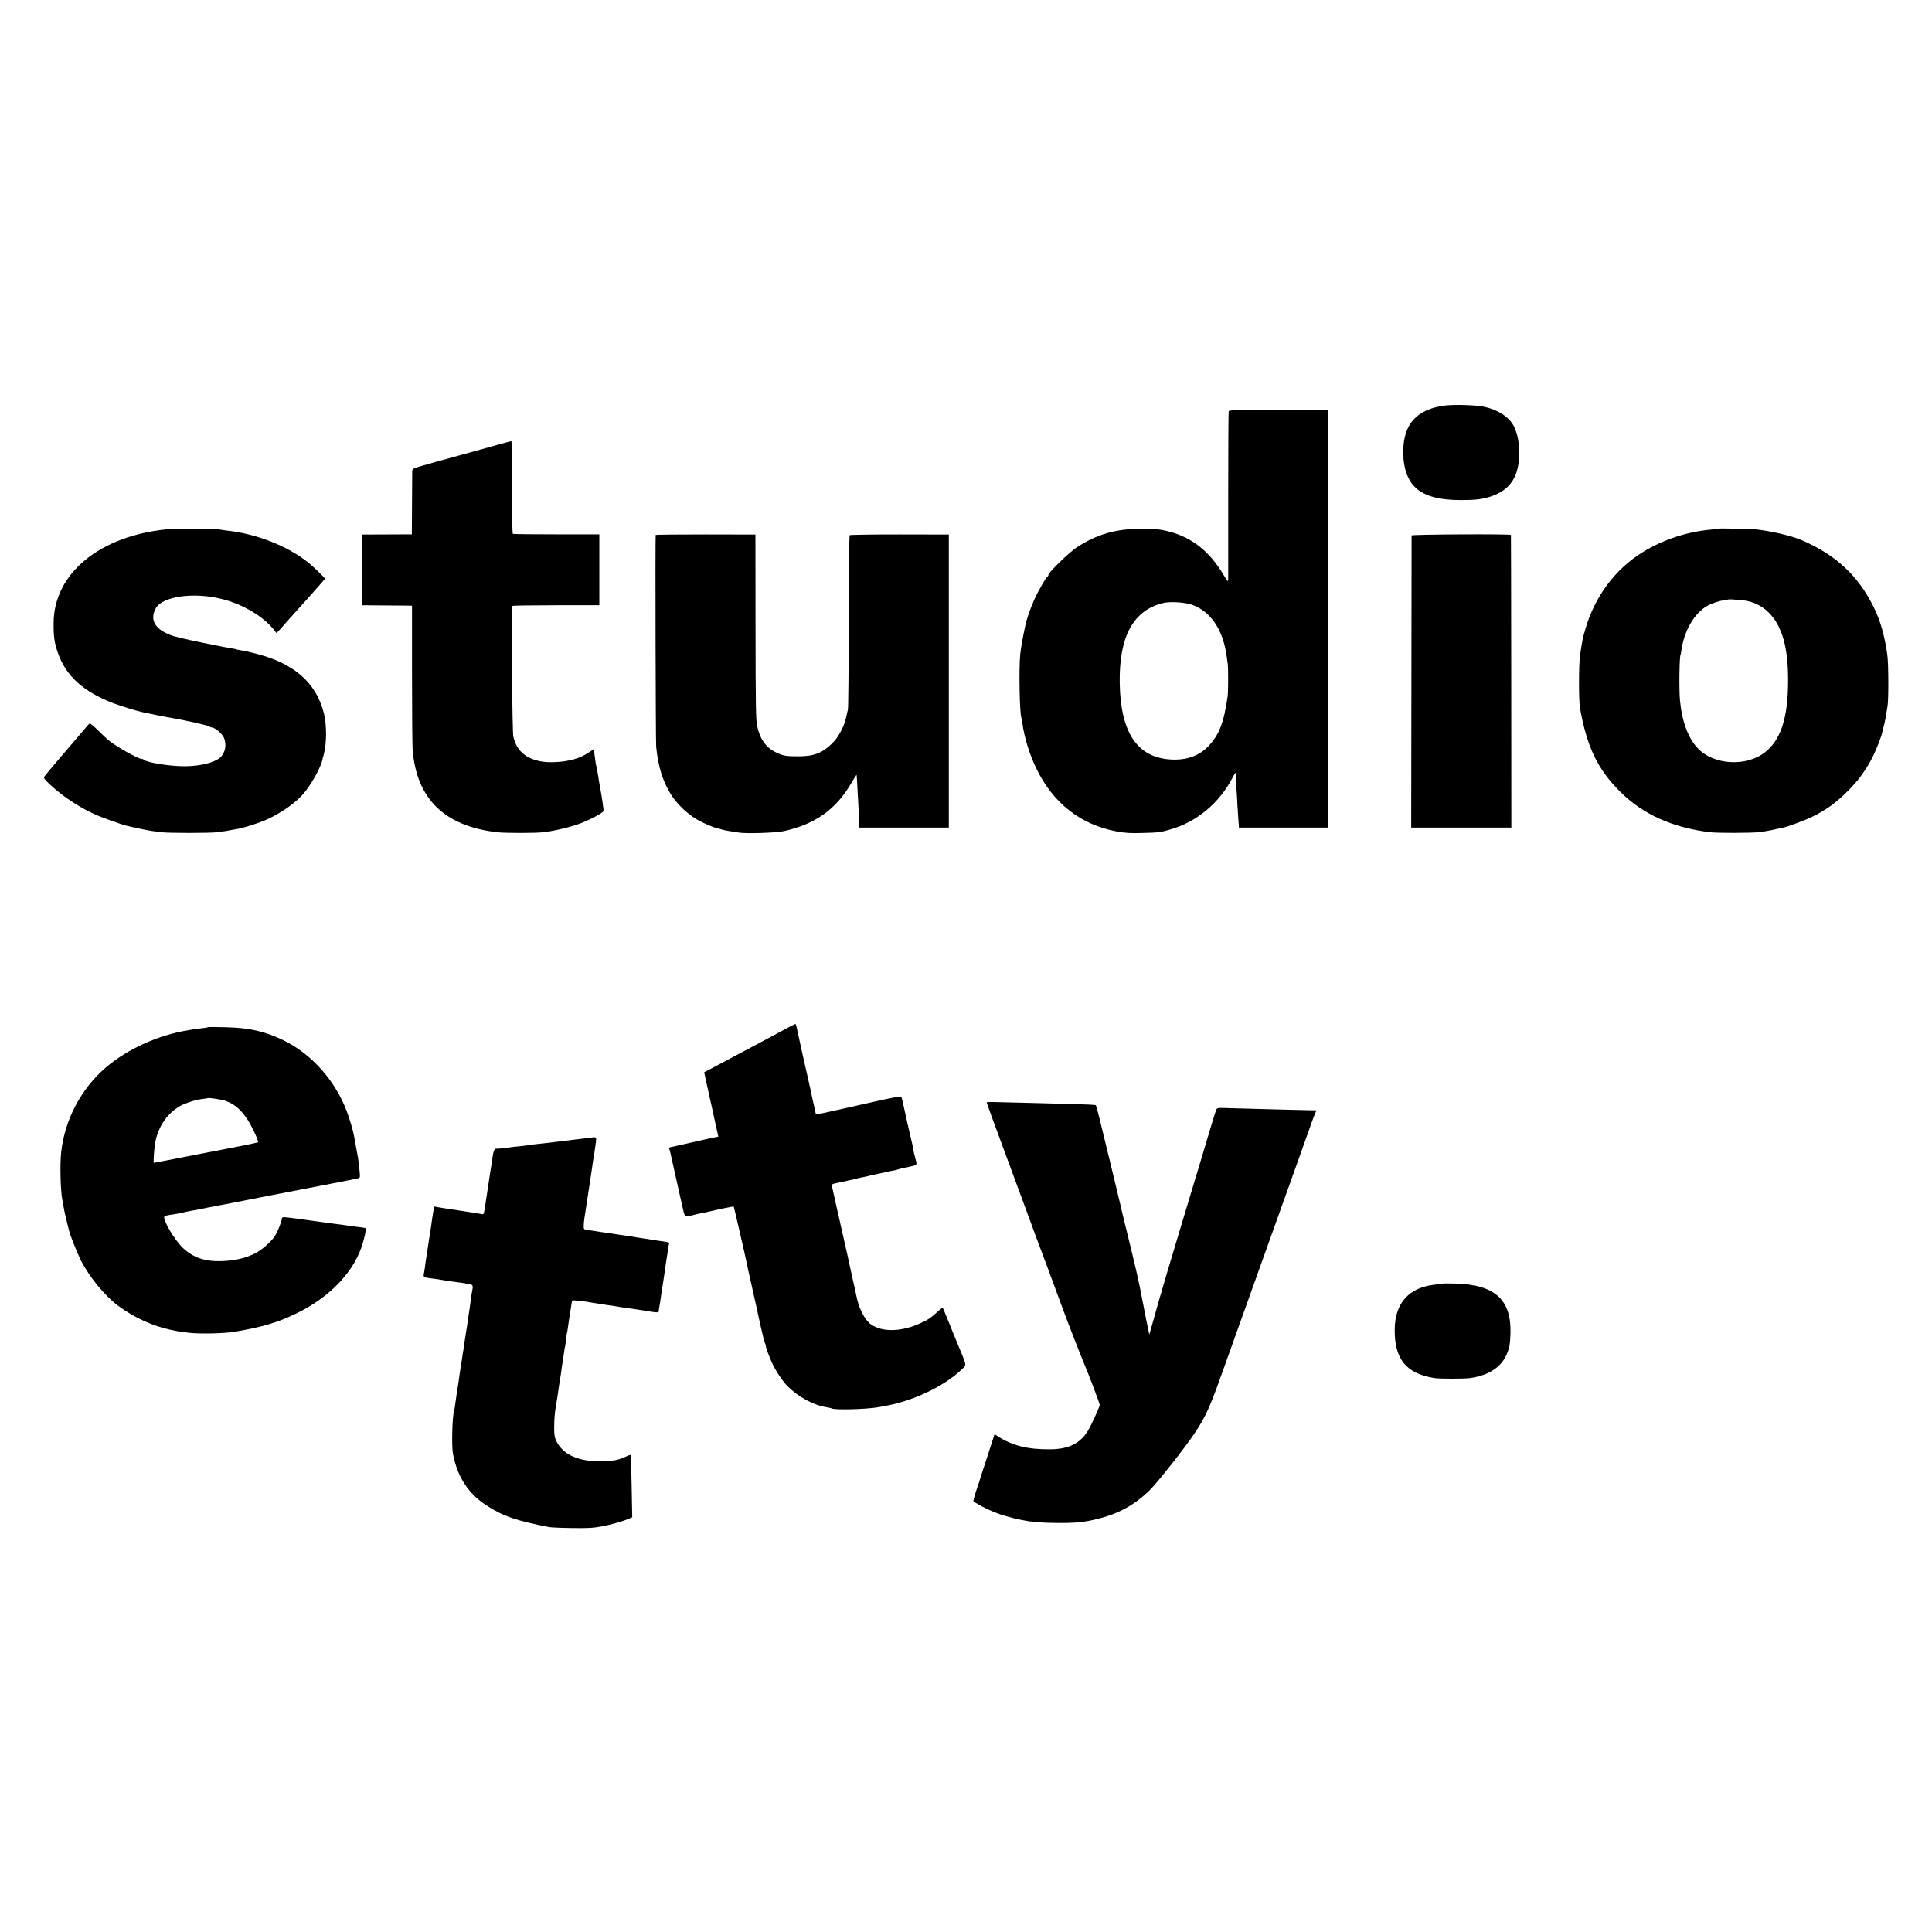
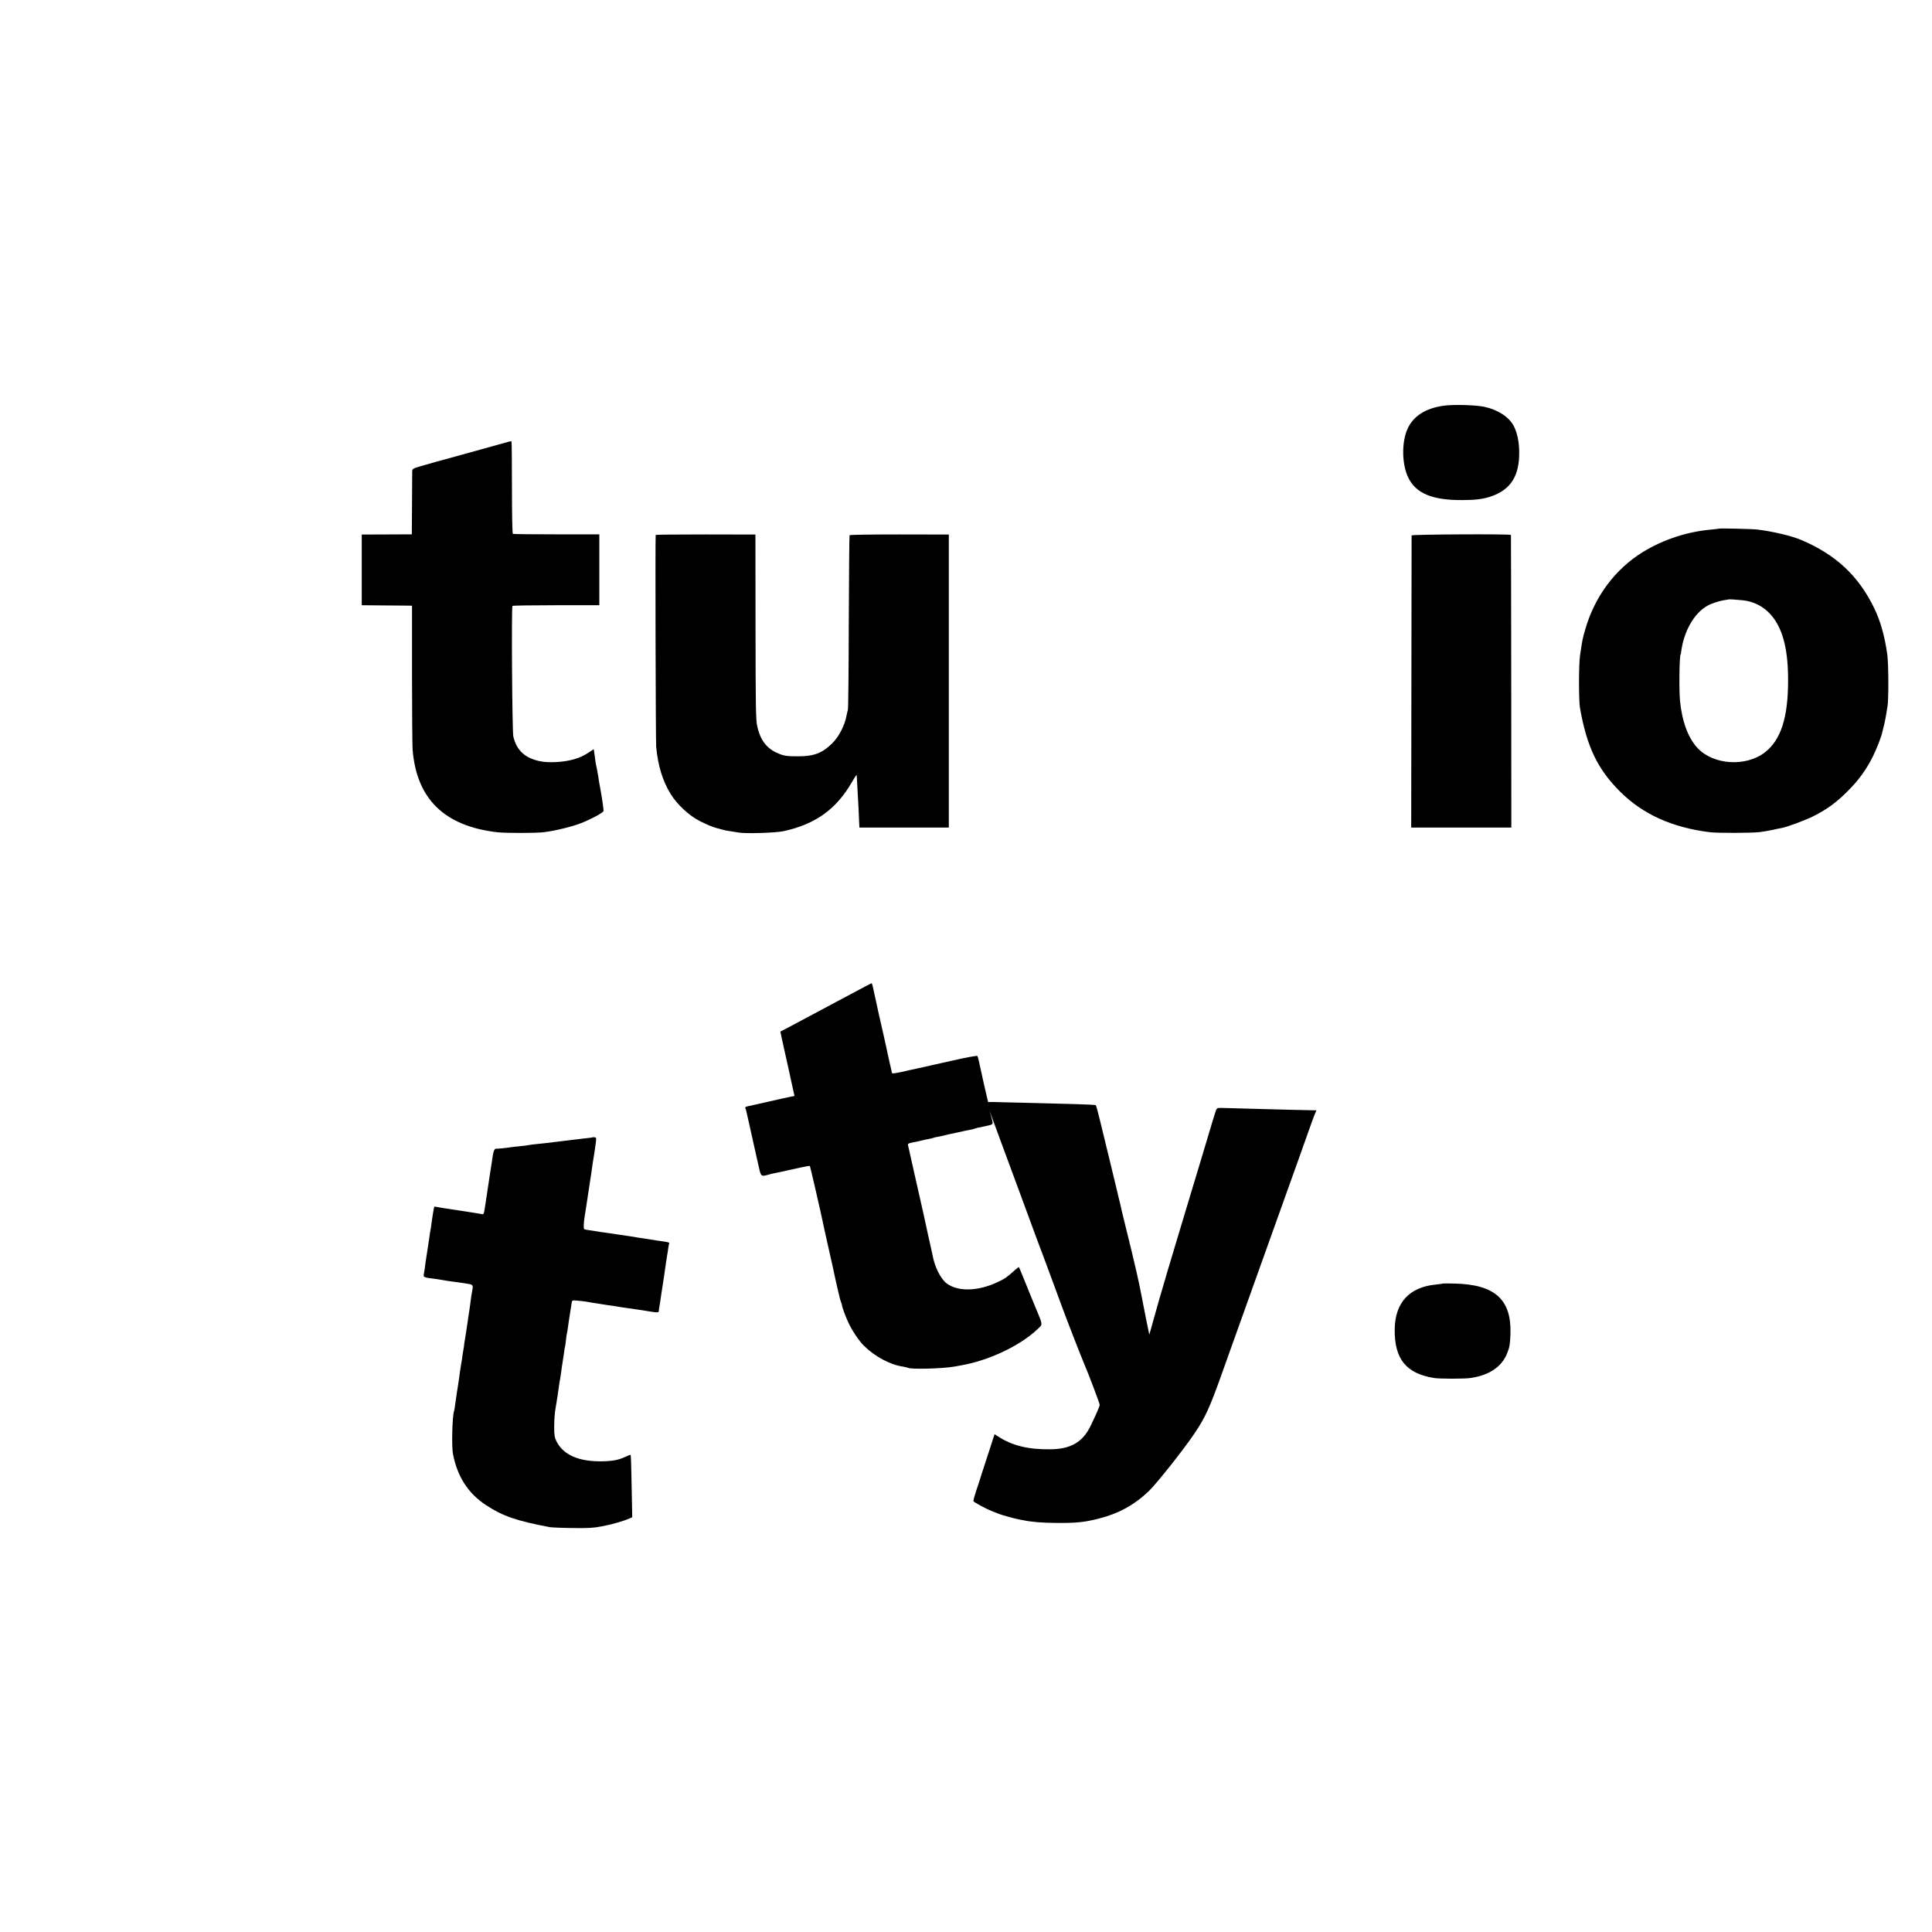
<svg xmlns="http://www.w3.org/2000/svg" version="1.0" width="1968pt" height="1968pt" viewBox="0 0 1968 1968" preserveAspectRatio="xMidYMid meet">
  <g transform="translate(0,1968) scale(0.1,-0.1)" fill="#000000" stroke="none">
    <path d="M14710 15548 c-189 -26 -315 -106 -374 -240 -60 -137 -56 -360 9 -493 77 -160 244 -230 545 -229 135 0 212 9 291 35 208 68 299 212 294 464 -2 102 -21 188 -55 255 -48 92 -162 167 -300 196 -86 19 -311 25 -410 12z" />
-     <path d="M12516 15490 c-3 -8 -5 -391 -5 -850 0 -459 0 -848 0 -864 -1 -25 -7 -19 -51 54 -141 235 -317 374 -550 435 -86 23 -153 30 -280 29 -265 0 -458 -56 -664 -191 -75 -50 -286 -254 -286 -277 0 -8 -4 -16 -8 -18 -16 -6 -101 -155 -140 -244 -37 -83 -75 -193 -86 -248 -31 -144 -48 -243 -54 -305 -14 -155 -6 -587 12 -643 3 -7 7 -31 10 -53 19 -144 72 -317 141 -460 171 -356 452 -576 823 -645 85 -15 137 -19 257 -15 165 4 188 7 290 37 267 77 496 269 630 526 15 28 28 52 30 52 1 0 3 -28 4 -62 1 -35 3 -81 6 -103 2 -22 7 -98 10 -170 4 -71 9 -139 10 -150 1 -11 3 -32 4 -47 l1 -28 455 0 455 0 0 2128 0 2127 -505 0 c-442 0 -506 -2 -509 -15z m-377 -1969 c194 -67 321 -257 357 -531 3 -25 7 -56 10 -70 6 -37 6 -288 -1 -335 -39 -269 -87 -393 -199 -509 -97 -99 -226 -143 -388 -132 -335 23 -503 276 -512 773 -9 481 139 751 449 822 70 15 213 6 284 -18z" />
    <path d="M5180 15180 c-34 -10 -434 -121 -595 -165 -131 -35 -166 -45 -307 -86 -71 -21 -78 -25 -79 -48 0 -14 -1 -165 -2 -335 l-2 -309 -255 -1 -255 -1 0 -360 0 -360 215 -2 c118 -1 233 -2 256 -2 l41 -1 0 -692 c0 -381 3 -729 6 -773 40 -504 325 -782 867 -843 86 -9 388 -9 470 1 111 13 291 57 381 93 101 40 219 103 226 122 4 10 -15 141 -42 284 -2 9 -7 38 -10 65 -4 26 -11 64 -15 83 -5 19 -11 51 -14 70 -2 19 -8 56 -11 82 l-7 47 -42 -28 c-56 -38 -96 -57 -162 -76 -101 -29 -253 -38 -343 -19 -154 32 -238 110 -272 251 -12 48 -20 1316 -9 1331 3 4 203 7 445 7 l440 0 0 361 0 361 -436 0 c-239 0 -440 2 -445 5 -5 4 -9 195 -9 473 0 257 -2 468 -5 470 -3 1 -16 -1 -30 -5z" />
-     <path d="M1705 14289 c-690 -67 -1155 -449 -1159 -954 -1 -138 7 -199 43 -303 82 -238 259 -398 570 -517 79 -29 230 -76 291 -89 85 -18 229 -48 250 -51 170 -27 419 -83 435 -96 5 -5 15 -9 23 -9 30 0 105 -63 123 -105 31 -70 13 -159 -40 -203 -62 -51 -192 -84 -349 -87 -143 -3 -395 36 -427 66 -5 5 -15 9 -23 9 -36 0 -260 126 -337 190 -16 13 -65 59 -107 101 -42 42 -81 73 -85 70 -5 -3 -47 -51 -93 -106 -47 -55 -89 -105 -95 -111 -31 -34 -271 -318 -277 -329 -5 -8 14 -33 55 -71 127 -119 287 -227 452 -304 76 -36 284 -110 350 -125 17 -4 37 -8 45 -10 59 -14 162 -35 195 -39 22 -3 65 -9 95 -13 72 -10 498 -10 575 0 78 10 113 16 150 24 17 3 40 7 52 9 40 4 198 53 273 84 140 58 305 168 388 260 84 92 190 280 206 361 1 8 8 32 14 54 31 114 31 298 1 420 -67 266 -242 449 -534 558 -78 30 -236 72 -305 82 -24 4 -47 8 -50 10 -3 2 -21 6 -40 9 -19 3 -60 10 -90 16 -30 6 -66 13 -80 16 -157 30 -384 79 -430 94 -183 59 -249 157 -186 279 73 141 453 179 761 75 185 -62 355 -173 451 -296 l21 -27 39 42 c22 24 68 77 104 117 36 40 74 83 85 95 11 11 54 59 95 105 41 47 87 98 102 115 48 54 68 78 68 81 0 8 -118 122 -165 160 -209 169 -527 296 -830 329 -27 3 -61 8 -75 11 -43 9 -451 11 -535 3z" />
    <path d="M17508 14295 c-1 -1 -34 -5 -73 -9 -247 -21 -493 -102 -700 -229 -283 -174 -493 -456 -588 -792 -27 -92 -29 -104 -52 -260 -14 -90 -14 -459 -1 -535 70 -397 179 -625 410 -855 230 -229 528 -364 911 -412 74 -10 429 -9 510 1 33 4 92 14 130 22 39 9 81 18 95 20 57 11 241 79 322 120 137 69 235 140 348 254 111 110 191 220 258 355 38 77 87 201 96 248 3 12 12 50 21 85 8 35 17 82 20 105 3 23 8 53 11 67 13 54 12 435 -1 530 -27 193 -71 348 -136 480 -160 327 -391 542 -744 691 -98 41 -288 86 -445 105 -50 6 -386 14 -392 9z m238 -729 c130 -13 238 -74 317 -178 104 -139 152 -340 151 -643 0 -374 -73 -600 -234 -727 -193 -152 -527 -131 -688 42 -96 102 -159 272 -179 483 -11 114 -6 472 7 472 1 0 3 9 4 20 26 213 133 401 271 476 41 23 121 49 170 56 22 3 41 6 42 7 3 3 67 -1 139 -8z" />
    <path d="M6679 14231 c-5 -34 0 -2105 5 -2158 19 -195 65 -347 147 -480 66 -108 187 -220 296 -276 72 -36 140 -65 173 -72 3 -1 24 -7 47 -13 23 -7 61 -15 85 -18 24 -3 63 -10 88 -14 71 -14 385 -4 465 14 323 72 532 222 691 496 26 44 48 79 49 78 2 -2 6 -70 10 -153 4 -82 9 -172 11 -200 1 -27 4 -80 5 -117 l3 -68 456 0 455 0 0 1493 0 1492 -503 1 c-276 0 -505 -3 -508 -8 -3 -4 -6 -401 -8 -881 -1 -479 -5 -883 -9 -897 -4 -14 -10 -38 -13 -55 -18 -102 -78 -220 -147 -287 -100 -99 -187 -132 -342 -132 -125 -1 -157 5 -229 39 -103 49 -164 134 -193 269 -14 62 -16 196 -17 1011 l-1 940 -508 1 c-279 0 -507 -2 -508 -5z" />
    <path d="M14379 14226 c0 -6 -1 -678 -2 -1493 l-2 -1483 510 0 510 0 -1 1488 c-1 818 -2 1490 -3 1493 -2 11 -1011 6 -1012 -5z" />
-     <path d="M8030 9214 c-138 -74 -281 -151 -500 -267 -52 -27 -117 -62 -145 -77 -27 -15 -86 -46 -131 -70 l-81 -42 14 -67 c8 -36 16 -73 18 -81 4 -18 35 -157 41 -185 2 -11 6 -29 9 -40 2 -11 18 -79 33 -152 l29 -131 -36 -7 c-20 -4 -124 -26 -231 -51 -107 -24 -205 -47 -218 -49 -14 -4 -20 -10 -16 -17 4 -6 10 -28 14 -47 4 -20 29 -130 55 -246 26 -115 48 -214 49 -220 1 -5 11 -47 21 -92 20 -91 23 -94 95 -73 19 6 49 13 65 16 17 3 50 10 75 15 25 6 54 12 65 15 11 2 64 14 118 26 53 12 99 19 101 17 3 -3 115 -489 132 -574 8 -42 14 -66 64 -290 29 -126 54 -241 56 -254 3 -12 12 -53 20 -90 21 -88 24 -102 30 -128 2 -12 9 -35 15 -50 6 -16 10 -30 10 -33 -2 -11 34 -109 61 -168 37 -83 110 -193 162 -244 111 -110 267 -194 399 -213 23 -4 45 -9 50 -12 28 -17 345 -9 470 12 15 3 42 7 60 11 288 48 610 200 790 371 55 53 58 31 -28 238 -34 83 -84 204 -110 270 -27 66 -50 122 -52 124 -1 2 -22 -14 -46 -35 -79 -71 -95 -82 -169 -117 -197 -94 -400 -101 -517 -17 -62 43 -126 169 -147 287 -3 15 -23 109 -46 208 -22 99 -44 200 -49 225 -5 25 -25 113 -44 195 -19 83 -50 222 -70 310 -19 88 -38 170 -41 182 -5 19 0 22 53 33 32 6 74 15 93 20 19 5 50 12 69 15 19 3 37 8 41 10 4 2 20 7 36 9 50 10 75 15 92 20 9 3 28 7 42 10 30 6 106 22 140 30 14 4 40 9 59 12 19 3 44 9 55 14 12 4 26 8 31 9 6 0 43 8 82 17 81 18 77 11 53 99 -5 17 -12 48 -16 70 -4 22 -8 47 -10 55 -2 8 -7 33 -13 55 -14 55 -56 243 -77 342 -9 45 -20 86 -23 92 -4 6 -109 -13 -271 -50 -146 -33 -274 -62 -285 -64 -11 -3 -31 -7 -45 -10 -58 -12 -71 -15 -92 -20 -125 -30 -178 -38 -179 -29 -1 12 -4 25 -23 105 -8 37 -17 78 -20 90 -2 13 -20 96 -40 184 -20 88 -38 169 -41 180 -2 11 -6 29 -9 40 -4 17 -43 195 -63 288 -3 15 -8 27 -12 27 -3 -1 -35 -17 -71 -36z" />
-     <path d="M2120 9217 c-3 -3 -32 -7 -65 -11 -33 -3 -70 -8 -81 -10 -12 -3 -37 -7 -56 -10 -303 -48 -617 -190 -838 -378 -254 -217 -422 -536 -457 -866 -13 -122 -7 -385 11 -478 3 -12 7 -37 10 -55 12 -71 17 -96 32 -154 17 -66 22 -86 28 -113 9 -42 82 -223 116 -293 89 -177 249 -372 390 -475 158 -116 345 -201 528 -240 81 -17 85 -17 185 -30 113 -13 362 -8 472 11 289 51 424 90 620 184 351 168 606 440 684 731 28 102 33 140 21 141 -5 1 -13 2 -17 3 -5 1 -37 6 -73 10 -36 5 -72 10 -81 11 -9 2 -40 6 -70 10 -30 3 -65 8 -79 10 -14 2 -44 6 -67 9 -24 3 -62 9 -85 12 -24 3 -54 7 -68 9 -62 9 -189 27 -228 31 -24 2 -46 5 -50 5 -21 3 -32 -3 -32 -19 0 -25 -47 -140 -73 -177 -38 -57 -134 -140 -198 -172 -97 -49 -206 -74 -339 -79 -172 -6 -291 35 -396 133 -88 83 -214 298 -188 323 5 5 27 11 49 14 64 9 108 17 145 26 19 5 51 12 70 15 19 3 94 17 165 32 72 14 141 27 155 30 14 2 57 10 95 18 84 17 635 124 1005 195 146 28 275 54 287 57 19 4 21 10 18 50 -6 74 -15 145 -25 198 -5 28 -12 64 -15 80 -2 17 -7 41 -10 55 -2 14 -7 37 -9 51 -7 44 -46 177 -72 245 -119 318 -362 590 -648 728 -190 91 -342 126 -581 132 -100 3 -183 3 -185 1z m176 -750 c96 -35 158 -89 229 -197 42 -64 112 -216 104 -225 -4 -3 -109 -26 -179 -39 -40 -7 -545 -105 -650 -126 -99 -20 -132 -26 -190 -36 -19 -3 -38 -8 -42 -10 -6 -4 -3 77 7 166 20 179 117 333 260 414 58 32 163 65 230 72 28 3 51 7 52 8 7 6 145 -14 179 -27z" />
+     <path d="M8030 9214 l-81 -42 14 -67 c8 -36 16 -73 18 -81 4 -18 35 -157 41 -185 2 -11 6 -29 9 -40 2 -11 18 -79 33 -152 l29 -131 -36 -7 c-20 -4 -124 -26 -231 -51 -107 -24 -205 -47 -218 -49 -14 -4 -20 -10 -16 -17 4 -6 10 -28 14 -47 4 -20 29 -130 55 -246 26 -115 48 -214 49 -220 1 -5 11 -47 21 -92 20 -91 23 -94 95 -73 19 6 49 13 65 16 17 3 50 10 75 15 25 6 54 12 65 15 11 2 64 14 118 26 53 12 99 19 101 17 3 -3 115 -489 132 -574 8 -42 14 -66 64 -290 29 -126 54 -241 56 -254 3 -12 12 -53 20 -90 21 -88 24 -102 30 -128 2 -12 9 -35 15 -50 6 -16 10 -30 10 -33 -2 -11 34 -109 61 -168 37 -83 110 -193 162 -244 111 -110 267 -194 399 -213 23 -4 45 -9 50 -12 28 -17 345 -9 470 12 15 3 42 7 60 11 288 48 610 200 790 371 55 53 58 31 -28 238 -34 83 -84 204 -110 270 -27 66 -50 122 -52 124 -1 2 -22 -14 -46 -35 -79 -71 -95 -82 -169 -117 -197 -94 -400 -101 -517 -17 -62 43 -126 169 -147 287 -3 15 -23 109 -46 208 -22 99 -44 200 -49 225 -5 25 -25 113 -44 195 -19 83 -50 222 -70 310 -19 88 -38 170 -41 182 -5 19 0 22 53 33 32 6 74 15 93 20 19 5 50 12 69 15 19 3 37 8 41 10 4 2 20 7 36 9 50 10 75 15 92 20 9 3 28 7 42 10 30 6 106 22 140 30 14 4 40 9 59 12 19 3 44 9 55 14 12 4 26 8 31 9 6 0 43 8 82 17 81 18 77 11 53 99 -5 17 -12 48 -16 70 -4 22 -8 47 -10 55 -2 8 -7 33 -13 55 -14 55 -56 243 -77 342 -9 45 -20 86 -23 92 -4 6 -109 -13 -271 -50 -146 -33 -274 -62 -285 -64 -11 -3 -31 -7 -45 -10 -58 -12 -71 -15 -92 -20 -125 -30 -178 -38 -179 -29 -1 12 -4 25 -23 105 -8 37 -17 78 -20 90 -2 13 -20 96 -40 184 -20 88 -38 169 -41 180 -2 11 -6 29 -9 40 -4 17 -43 195 -63 288 -3 15 -8 27 -12 27 -3 -1 -35 -17 -71 -36z" />
    <path d="M10050 8451 c0 -4 72 -203 161 -442 88 -238 194 -526 236 -639 41 -113 88 -239 103 -280 31 -79 184 -493 275 -740 50 -137 192 -500 220 -565 43 -100 158 -403 157 -416 -1 -16 -36 -96 -95 -218 -80 -162 -201 -232 -407 -234 -229 -3 -392 38 -537 133 l-32 21 -77 -238 c-43 -131 -79 -242 -80 -248 -1 -5 -16 -50 -33 -99 -16 -49 -28 -93 -25 -98 8 -12 125 -76 184 -99 30 -12 64 -25 75 -30 24 -10 149 -45 190 -53 17 -4 41 -9 55 -11 92 -19 197 -27 340 -28 199 -2 289 7 432 44 203 51 364 140 511 281 80 77 360 430 466 589 107 159 153 259 269 584 55 154 211 591 347 970 304 850 310 864 435 1215 156 440 161 453 176 488 l14 32 -63 1 c-34 0 -116 2 -182 4 -66 2 -237 7 -380 10 -143 4 -289 8 -324 9 -55 2 -64 0 -72 -18 -8 -19 -37 -111 -139 -456 -16 -52 -109 -363 -208 -690 -99 -327 -208 -694 -242 -815 -34 -121 -69 -245 -77 -275 l-16 -55 -29 140 c-31 156 -35 177 -43 220 -35 187 -66 323 -181 788 -19 76 -36 148 -38 160 -2 12 -12 51 -21 87 -9 36 -18 74 -20 85 -3 12 -34 142 -70 290 -36 149 -82 335 -101 415 -19 80 -38 148 -42 152 -4 4 -108 9 -232 12 -124 3 -331 8 -460 12 -129 3 -277 7 -327 8 -51 2 -93 0 -93 -3z" />
    <path d="M6038 8095 c-2 -2 -30 -6 -63 -9 -33 -4 -76 -8 -95 -11 -66 -8 -115 -14 -205 -25 -49 -6 -106 -12 -125 -15 -19 -2 -62 -7 -95 -10 -33 -4 -67 -8 -75 -10 -8 -2 -46 -7 -85 -11 -38 -3 -77 -8 -85 -9 -42 -8 -147 -18 -158 -16 -15 2 -28 -30 -36 -94 -4 -28 -15 -104 -26 -170 -10 -66 -22 -140 -25 -165 -3 -25 -8 -57 -11 -72 -2 -16 -6 -40 -8 -55 -19 -121 -16 -115 -44 -109 -15 3 -45 8 -67 11 -22 4 -65 10 -95 15 -74 12 -128 20 -170 26 -19 2 -59 9 -89 14 -30 6 -56 10 -57 10 -2 0 -20 -104 -29 -175 -3 -23 -7 -52 -10 -65 -3 -13 -7 -42 -10 -65 -4 -22 -15 -96 -25 -165 -11 -69 -22 -143 -24 -165 -3 -22 -8 -50 -10 -62 -5 -22 14 -29 109 -39 22 -3 63 -9 90 -14 28 -5 68 -12 90 -14 45 -5 111 -15 170 -25 44 -7 47 -16 33 -81 -4 -19 -10 -58 -13 -86 -3 -28 -8 -61 -10 -74 -2 -13 -9 -58 -15 -100 -6 -42 -12 -85 -14 -96 -3 -17 -9 -55 -21 -134 -3 -14 -7 -43 -9 -65 -3 -22 -8 -49 -10 -60 -2 -11 -7 -42 -10 -70 -4 -27 -9 -57 -11 -65 -2 -8 -6 -37 -10 -65 -3 -27 -12 -90 -20 -140 -8 -49 -17 -106 -19 -125 -14 -104 -18 -126 -22 -138 -17 -54 -25 -357 -10 -432 45 -234 156 -404 340 -524 171 -111 309 -158 646 -222 19 -3 123 -8 230 -9 161 -2 213 0 299 17 99 18 221 53 284 81 l27 12 -6 315 c-3 173 -7 316 -10 319 -2 3 -21 -3 -42 -13 -74 -36 -129 -48 -237 -51 -243 -7 -408 63 -477 204 -19 38 -23 63 -23 141 0 82 6 157 19 226 7 36 20 126 31 204 3 25 8 52 10 60 2 8 6 38 10 65 3 28 10 75 15 105 5 30 12 78 16 105 3 28 7 52 9 55 2 3 6 34 10 70 4 36 8 67 10 70 2 3 6 29 10 59 4 30 8 61 10 70 1 9 8 52 15 96 7 44 13 87 15 95 1 9 12 15 26 14 27 -1 114 -11 144 -17 11 -3 41 -7 66 -11 25 -4 57 -9 70 -11 13 -2 42 -6 64 -10 22 -3 54 -8 70 -10 17 -3 43 -7 59 -10 17 -2 80 -12 140 -20 61 -9 122 -18 136 -21 97 -16 110 -16 111 3 0 10 2 25 4 33 1 8 6 35 10 60 3 25 8 56 10 70 11 69 45 291 50 335 4 28 9 59 11 70 2 11 7 40 10 65 3 25 8 48 10 52 6 10 -7 15 -56 22 -25 3 -56 8 -70 10 -28 5 -86 14 -140 22 -19 3 -46 7 -60 9 -14 3 -43 7 -65 11 -22 3 -80 11 -130 19 -49 8 -110 17 -135 20 -25 3 -72 10 -105 16 -33 5 -71 11 -85 13 -22 3 -25 8 -24 42 1 37 8 92 19 153 5 31 54 350 61 401 8 61 16 114 20 135 2 11 6 34 8 50 2 17 7 50 11 75 11 78 11 83 -7 85 -9 2 -18 2 -20 0z" />
    <path d="M14698 6605 c-2 -1 -34 -6 -73 -10 -269 -26 -414 -184 -418 -453 -4 -305 115 -453 402 -499 56 -9 309 -9 369 0 193 28 321 115 375 254 25 63 29 89 33 198 11 346 -158 500 -563 510 -67 2 -123 2 -125 0z" />
  </g>
</svg>